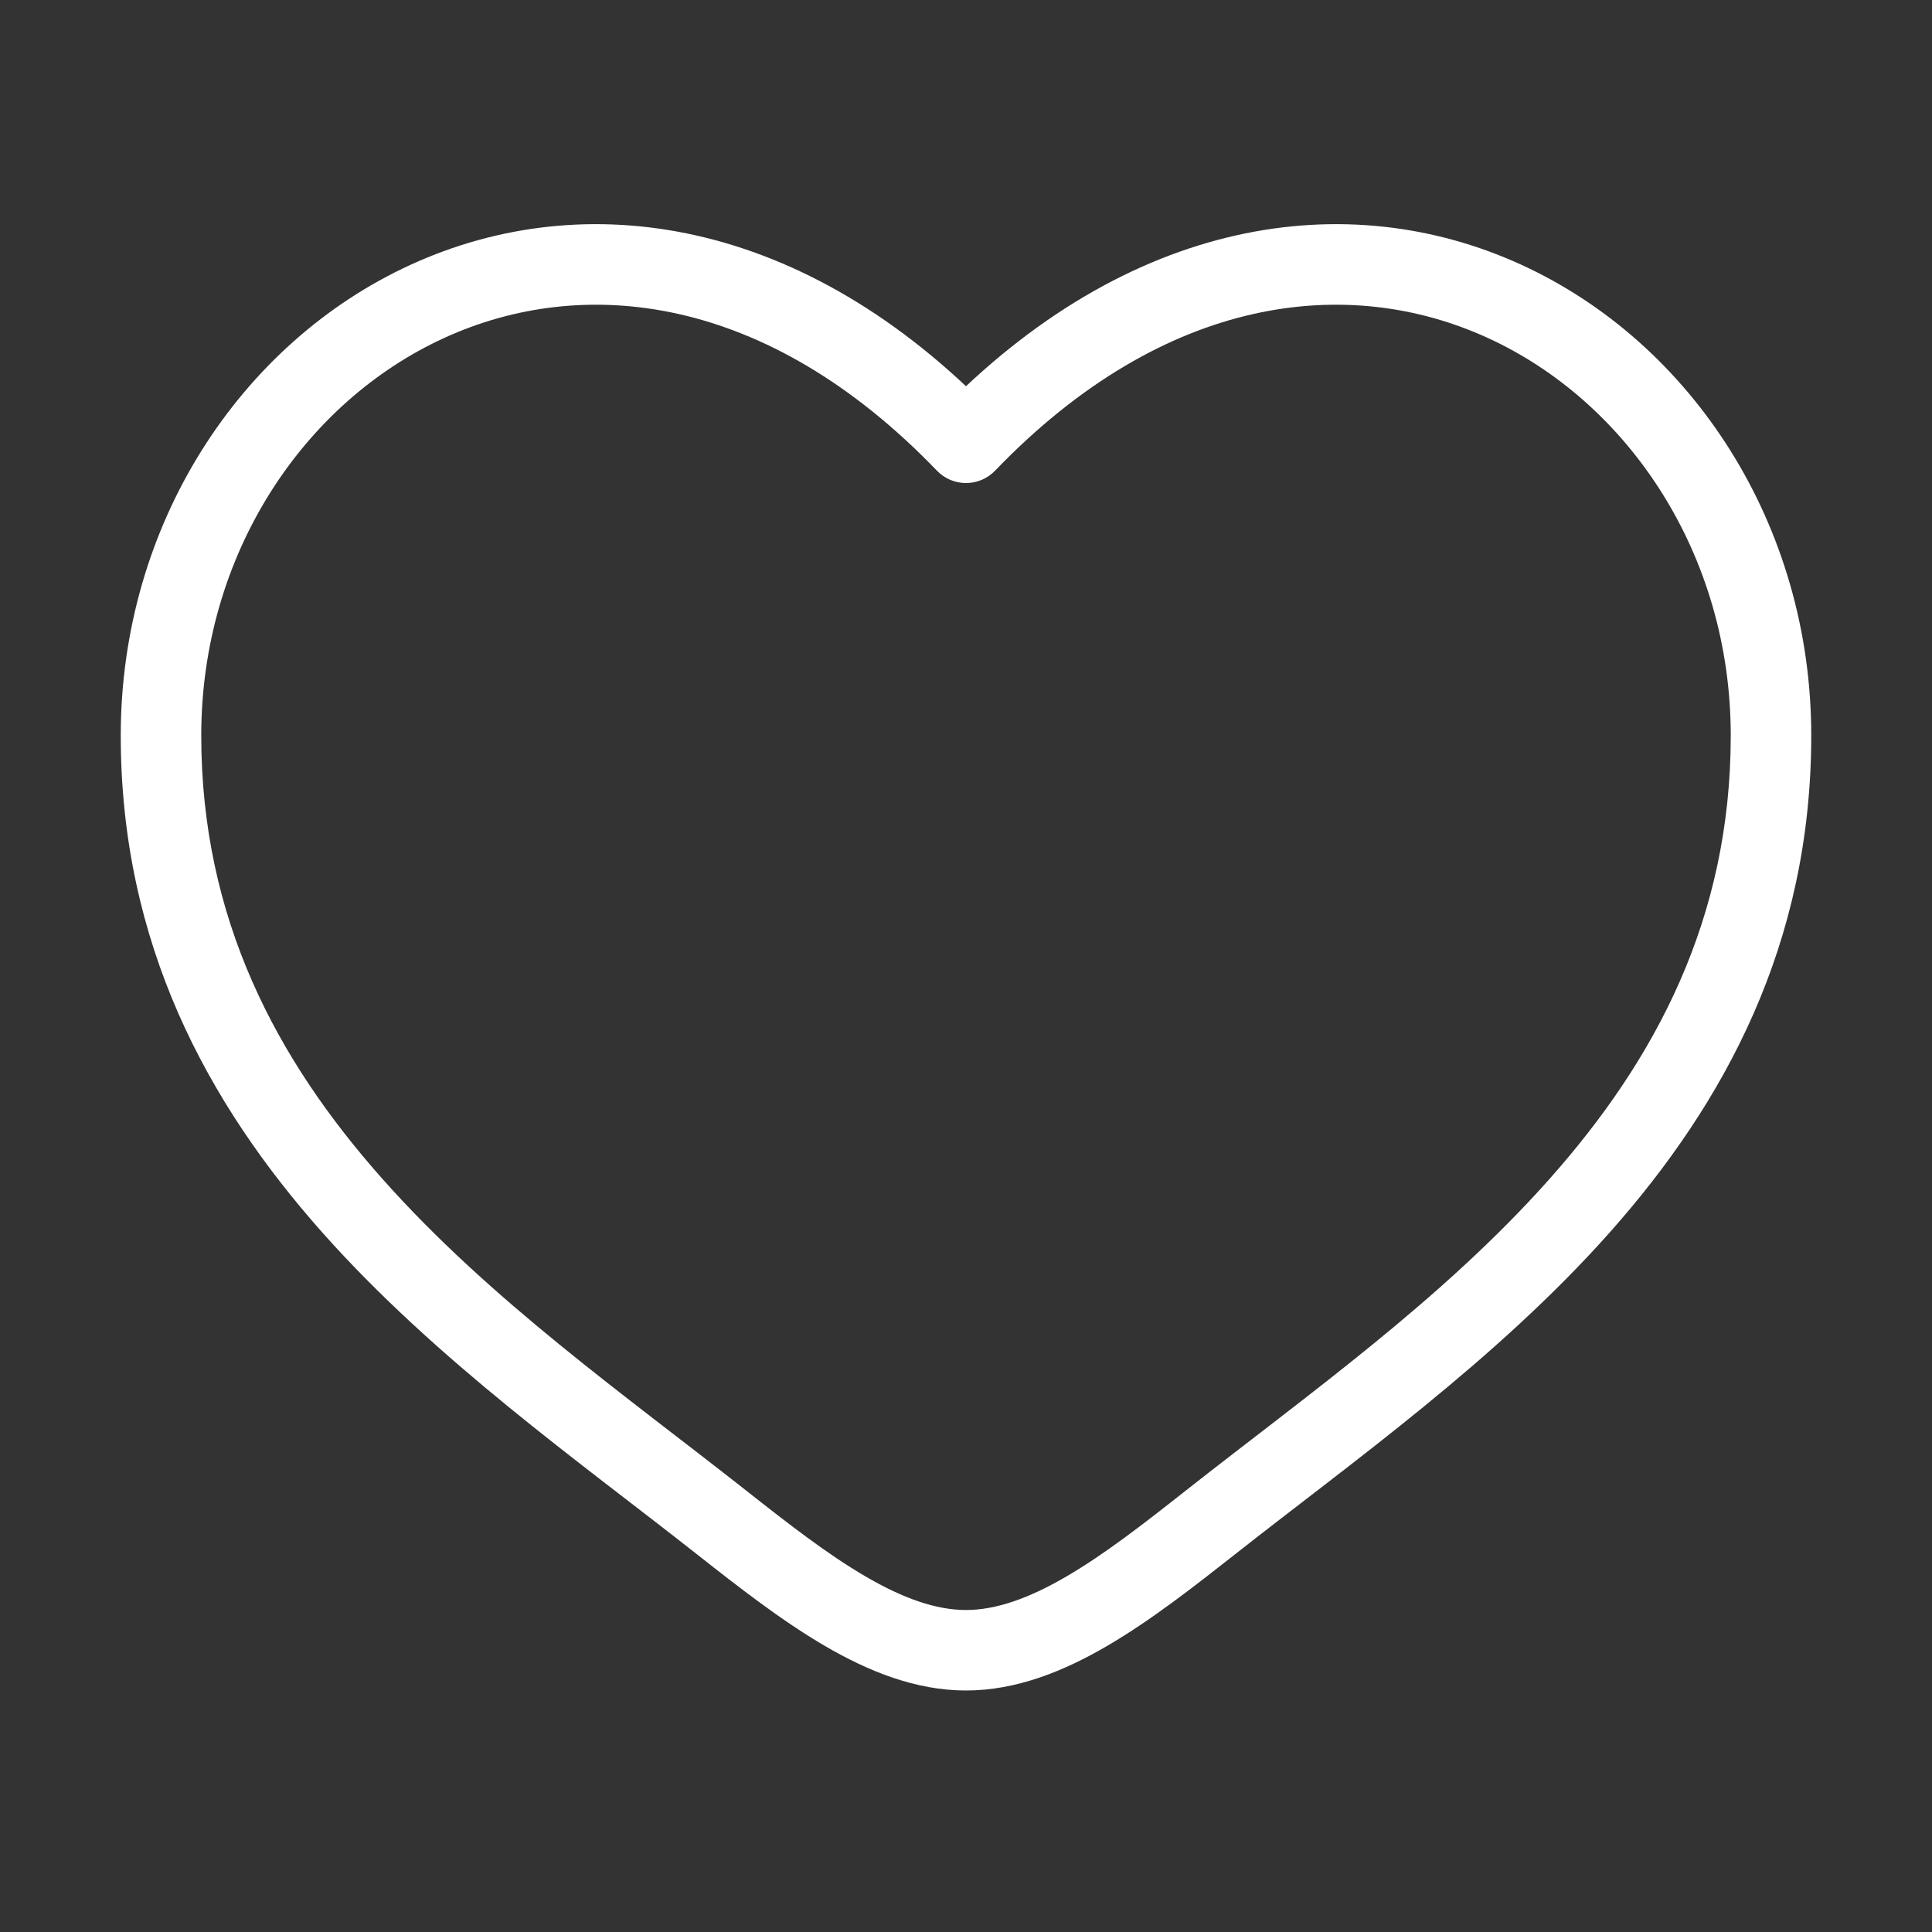
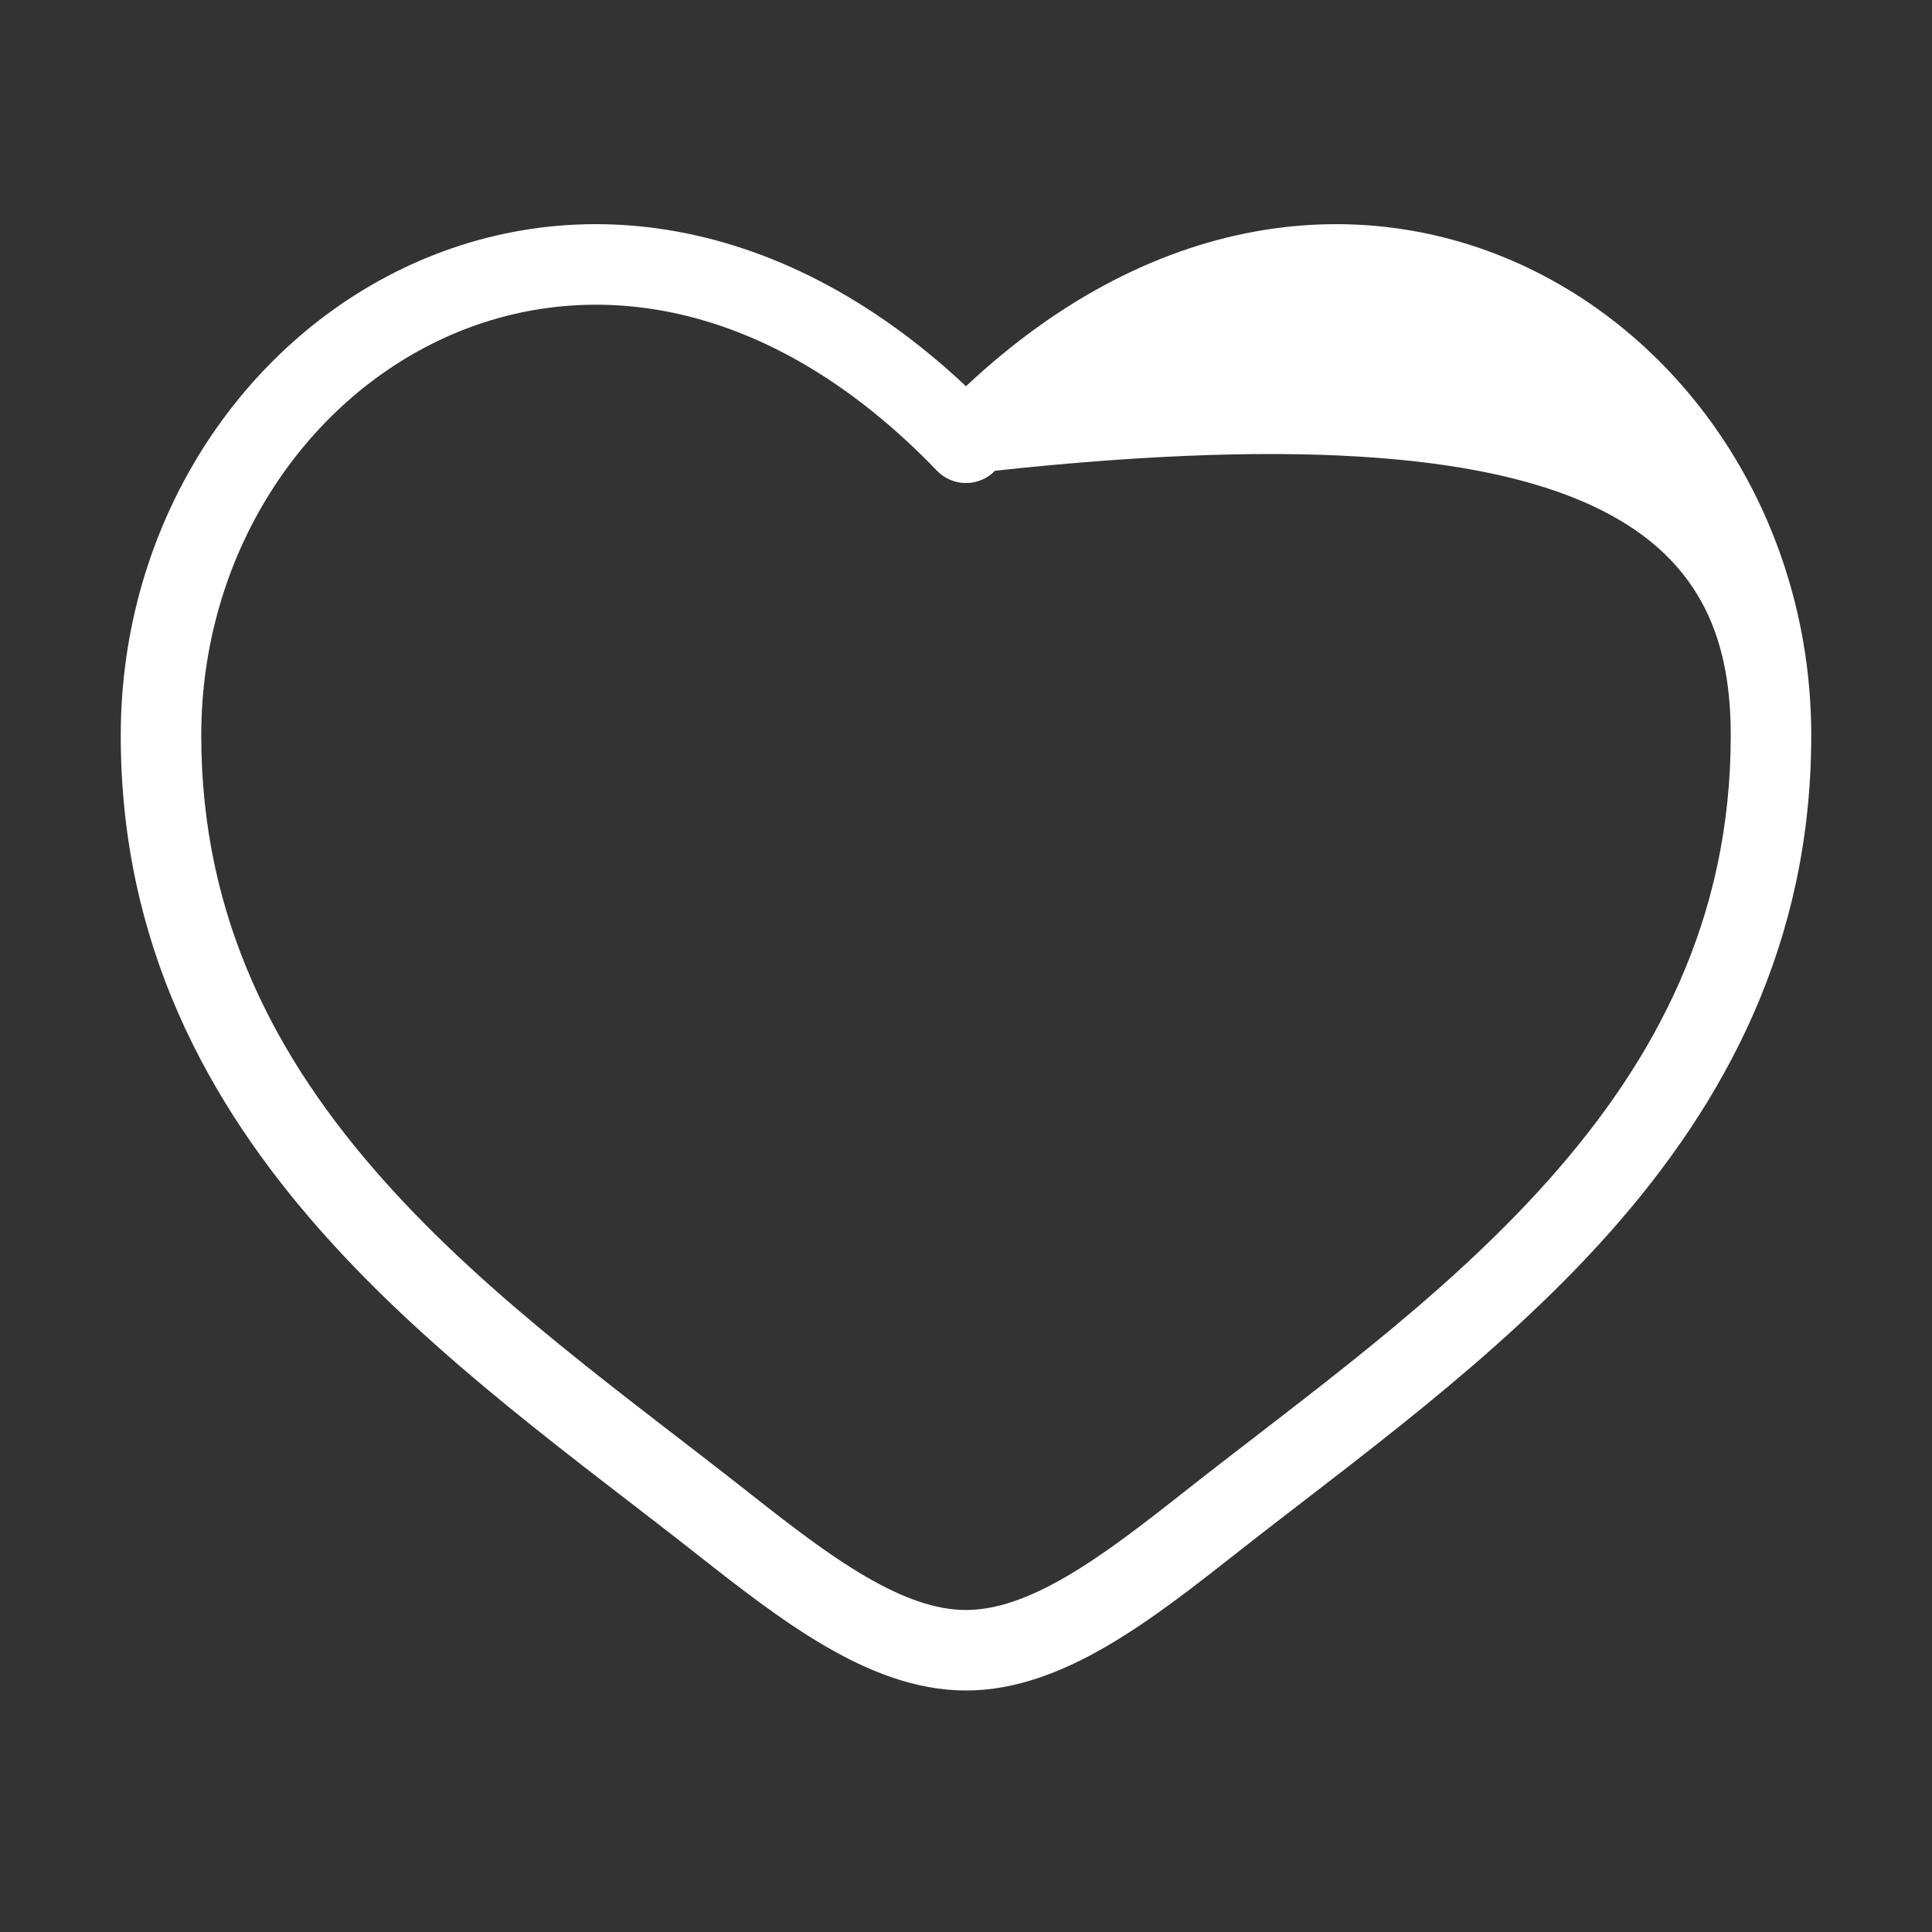
<svg xmlns="http://www.w3.org/2000/svg" width="48" height="48" viewBox="0 0 48 48" fill="none">
  <rect x="0" y="0" width="48" height="48" fill="#333333" stroke="none" />
-   <path d="M17.924 37.822L18.543 37.036L17.924 37.822ZM24 11.001L23.279 11.695C23.468 11.891 23.728 12.001 24 12.001C24.272 12.001 24.532 11.891 24.721 11.695L24 11.001ZM30.076 37.822L30.696 38.607L30.076 37.822ZM17.924 37.822L18.543 37.036C15.541 34.67 12.171 32.296 9.503 29.291C6.869 26.326 5 22.825 5 18.274H4H3C3 23.449 5.151 27.403 8.007 30.62C10.83 33.798 14.421 36.334 17.304 38.607L17.924 37.822ZM4 18.274H5C5 13.785 7.537 9.995 11.041 8.394C14.482 6.821 19.036 7.285 23.279 11.695L24 11.001L24.721 10.308C19.965 5.367 14.519 4.605 10.209 6.575C5.963 8.516 3 13.037 3 18.274H4ZM17.924 37.822L17.304 38.607C18.334 39.418 19.406 40.257 20.486 40.888C21.565 41.519 22.746 42 24 42V41V40C23.254 40 22.435 39.711 21.495 39.161C20.555 38.612 19.59 37.862 18.543 37.036L17.924 37.822ZM30.076 37.822L30.696 38.607C33.579 36.334 37.17 33.798 39.993 30.62C42.849 27.403 45 23.449 45 18.274H44H43C43 22.825 41.131 26.326 38.497 29.291C35.829 32.296 32.459 34.67 29.457 37.036L30.076 37.822ZM44 18.274H45C45 13.037 42.037 8.516 37.791 6.575C33.481 4.605 28.035 5.367 23.279 10.308L24 11.001L24.721 11.695C28.964 7.285 33.519 6.821 36.959 8.394C40.463 9.995 43 13.785 43 18.274H44ZM30.076 37.822L29.457 37.036C28.41 37.862 27.445 38.612 26.505 39.161C25.565 39.711 24.746 40 24 40V41V42C25.254 42 26.435 41.519 27.514 40.888C28.594 40.257 29.666 39.418 30.696 38.607L30.076 37.822Z" fill="white" />
+   <path d="M17.924 37.822L18.543 37.036L17.924 37.822ZM24 11.001L23.279 11.695C23.468 11.891 23.728 12.001 24 12.001C24.272 12.001 24.532 11.891 24.721 11.695L24 11.001ZM30.076 37.822L30.696 38.607L30.076 37.822ZM17.924 37.822L18.543 37.036C15.541 34.67 12.171 32.296 9.503 29.291C6.869 26.326 5 22.825 5 18.274H4H3C3 23.449 5.151 27.403 8.007 30.62C10.83 33.798 14.421 36.334 17.304 38.607L17.924 37.822ZM4 18.274H5C5 13.785 7.537 9.995 11.041 8.394C14.482 6.821 19.036 7.285 23.279 11.695L24 11.001L24.721 10.308C19.965 5.367 14.519 4.605 10.209 6.575C5.963 8.516 3 13.037 3 18.274H4ZM17.924 37.822L17.304 38.607C18.334 39.418 19.406 40.257 20.486 40.888C21.565 41.519 22.746 42 24 42V41V40C23.254 40 22.435 39.711 21.495 39.161C20.555 38.612 19.59 37.862 18.543 37.036L17.924 37.822ZM30.076 37.822L30.696 38.607C33.579 36.334 37.17 33.798 39.993 30.62C42.849 27.403 45 23.449 45 18.274H44H43C43 22.825 41.131 26.326 38.497 29.291C35.829 32.296 32.459 34.67 29.457 37.036L30.076 37.822ZM44 18.274H45C45 13.037 42.037 8.516 37.791 6.575C33.481 4.605 28.035 5.367 23.279 10.308L24 11.001L24.721 11.695C40.463 9.995 43 13.785 43 18.274H44ZM30.076 37.822L29.457 37.036C28.41 37.862 27.445 38.612 26.505 39.161C25.565 39.711 24.746 40 24 40V41V42C25.254 42 26.435 41.519 27.514 40.888C28.594 40.257 29.666 39.418 30.696 38.607L30.076 37.822Z" fill="white" />
</svg>